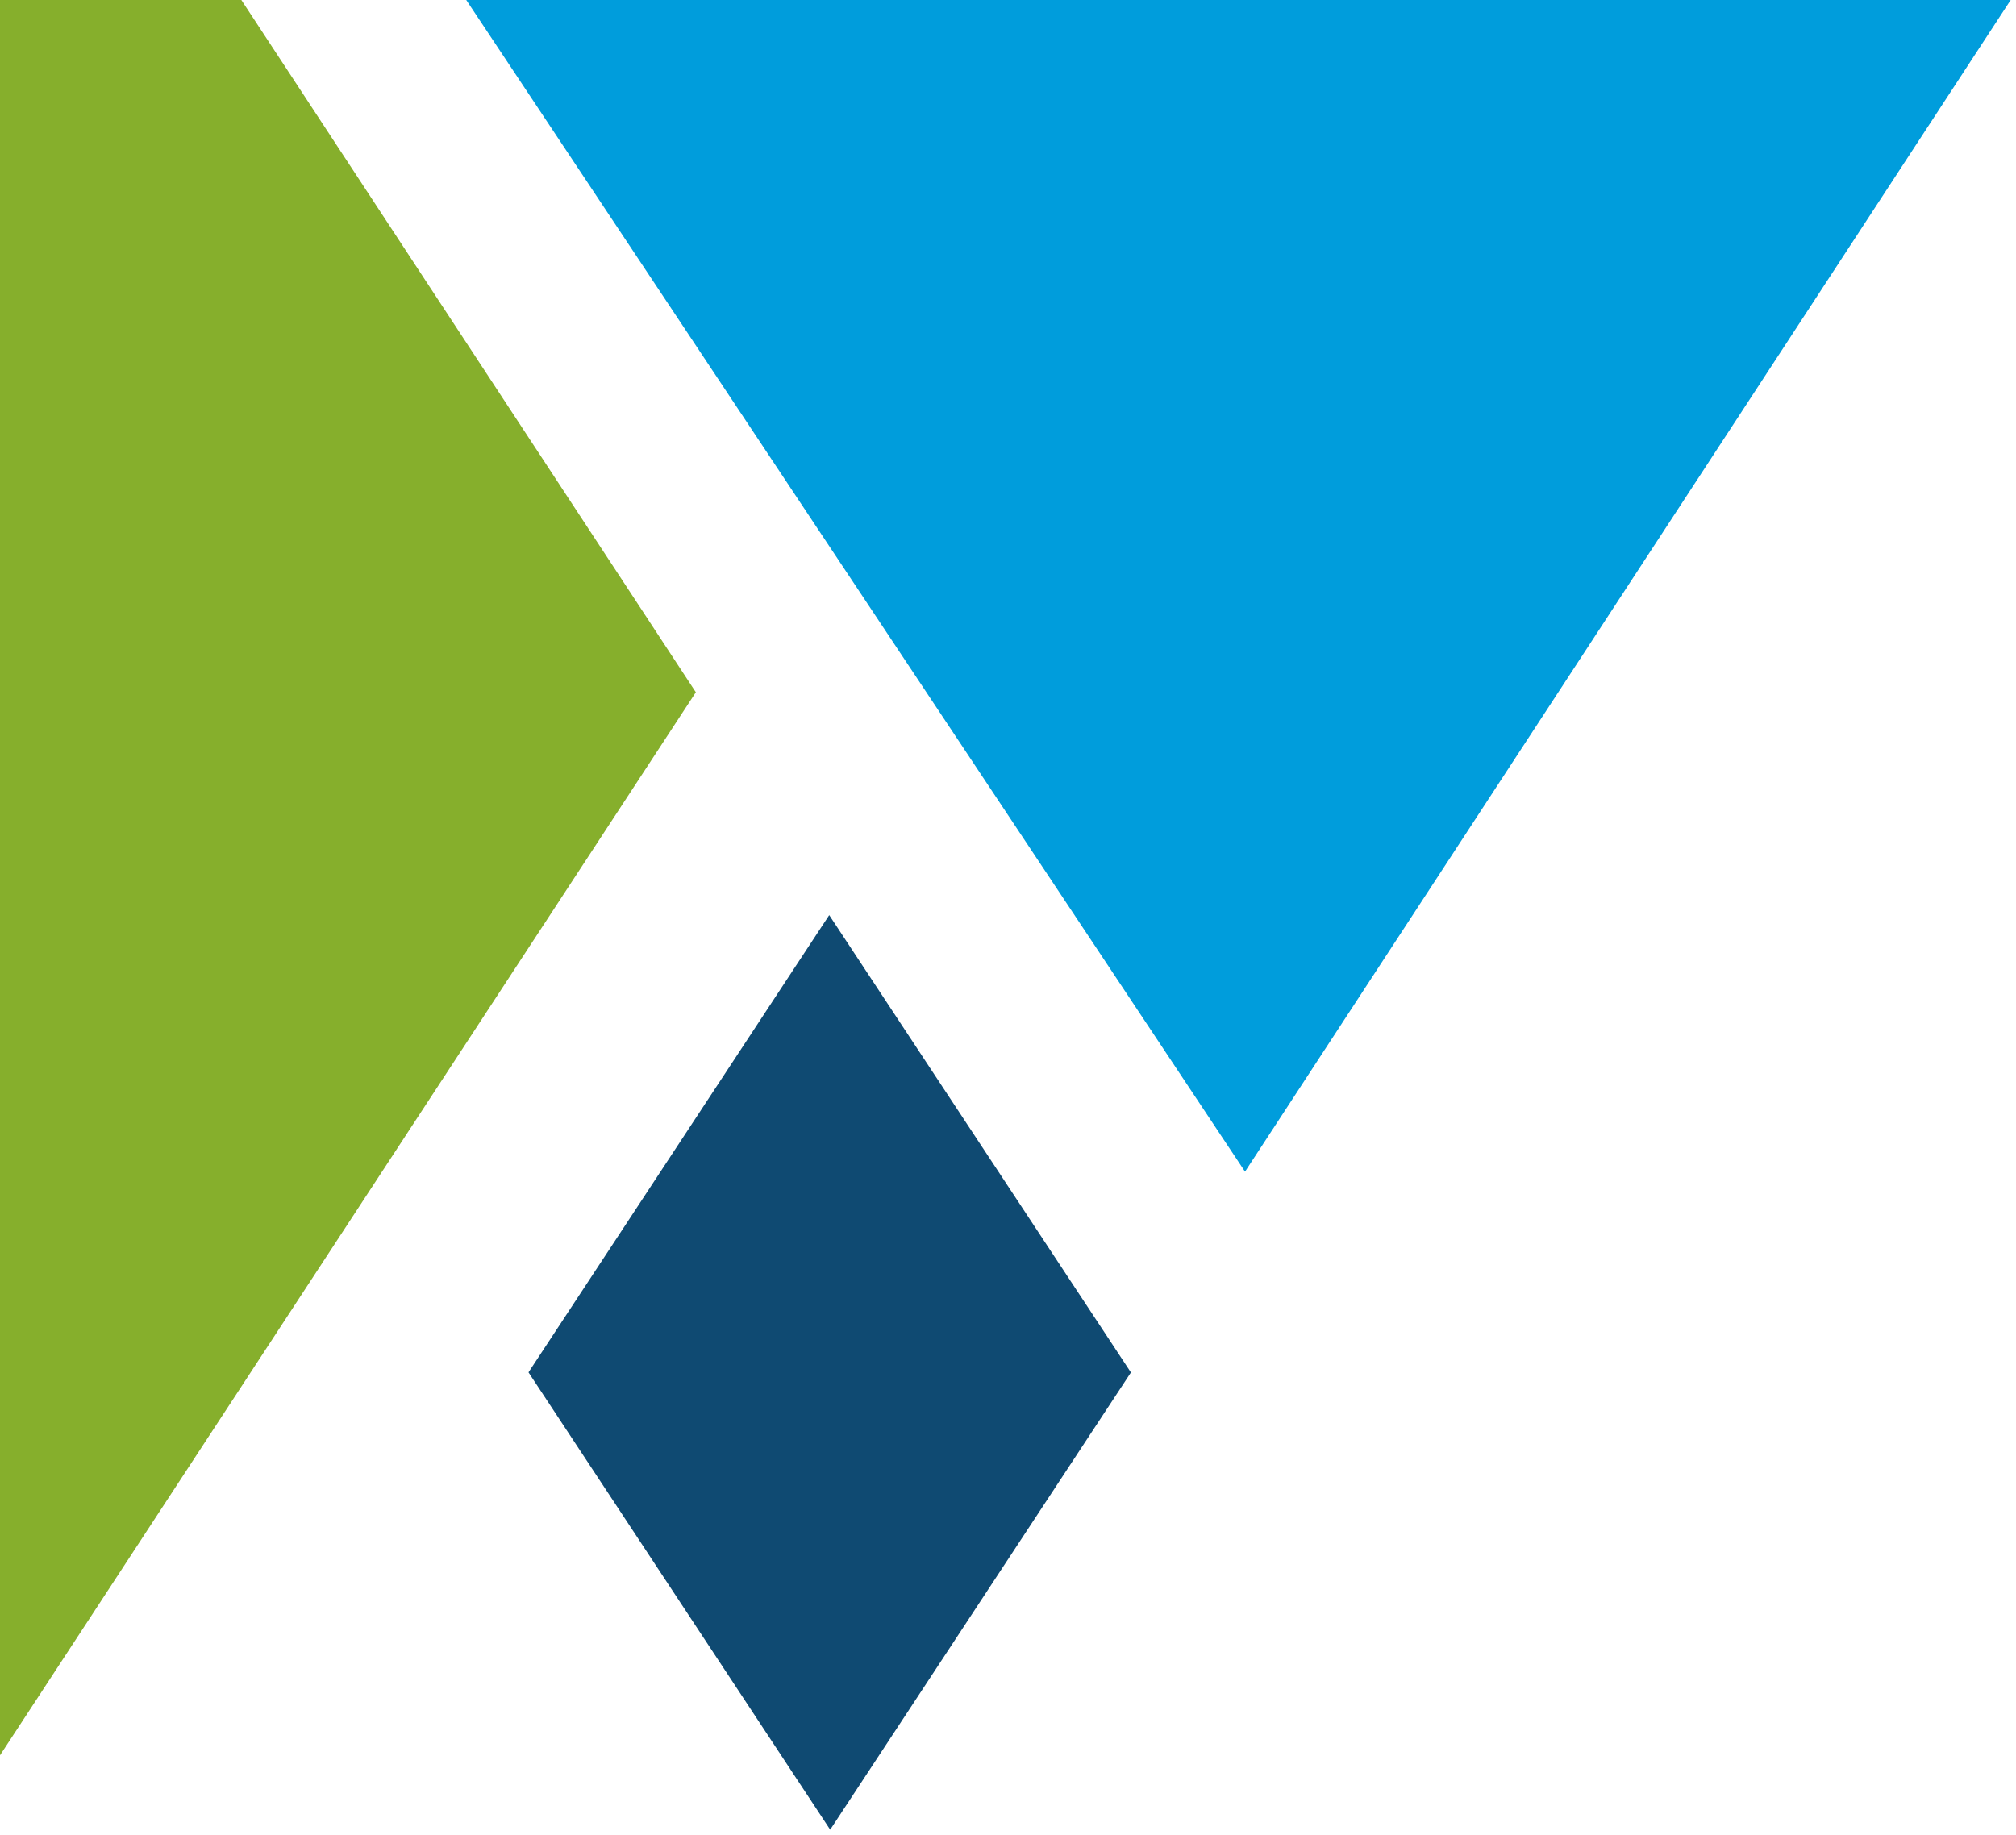
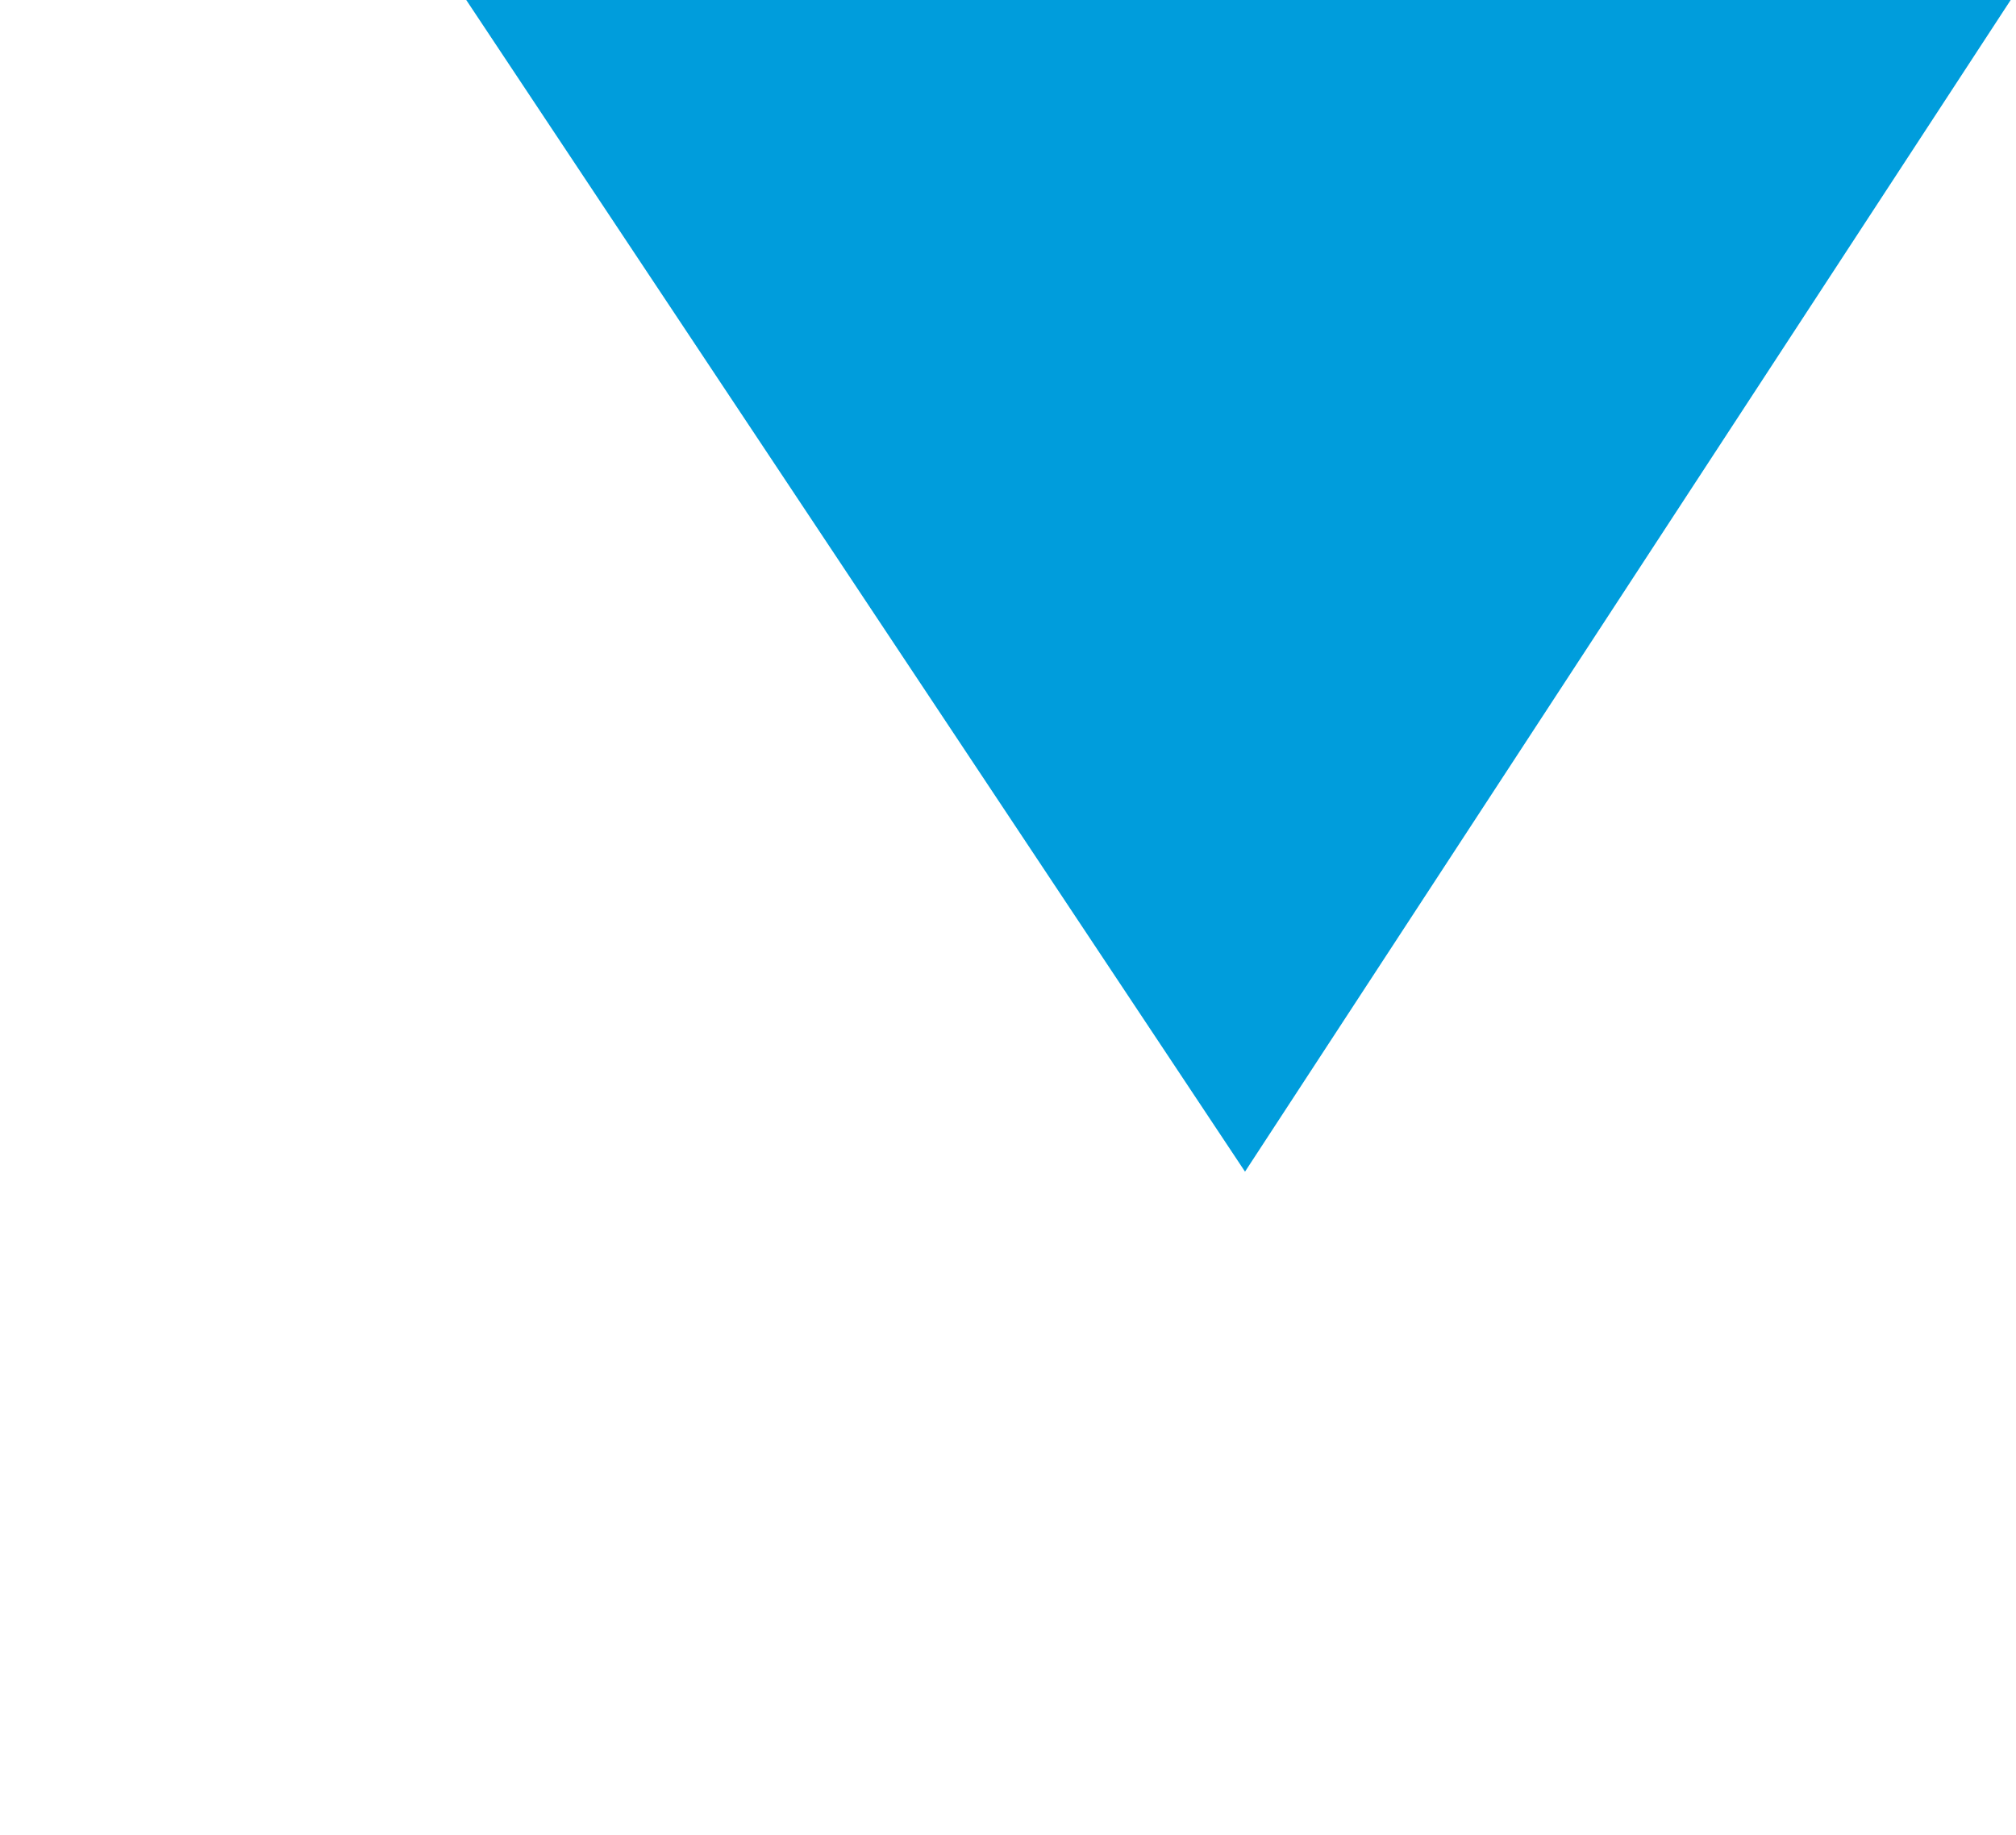
<svg xmlns="http://www.w3.org/2000/svg" width="246" height="224" viewBox="0 0 246 224" fill="none">
-   <path fill-rule="evenodd" clip-rule="evenodd" d="M64.49 167.491L101.303 223.311L137.998 167.507L101.185 111.689L64.49 167.491Z" fill="#0F4A72" />
-   <path fill-rule="evenodd" clip-rule="evenodd" d="M0 0V214.233L84.909 84.489L29.452 0H0Z" fill="#86AF2C" />
  <path fill-rule="evenodd" clip-rule="evenodd" d="M56.894 0L151.922 142.998L245.351 0H56.894Z" fill="#009DDC" />
</svg>